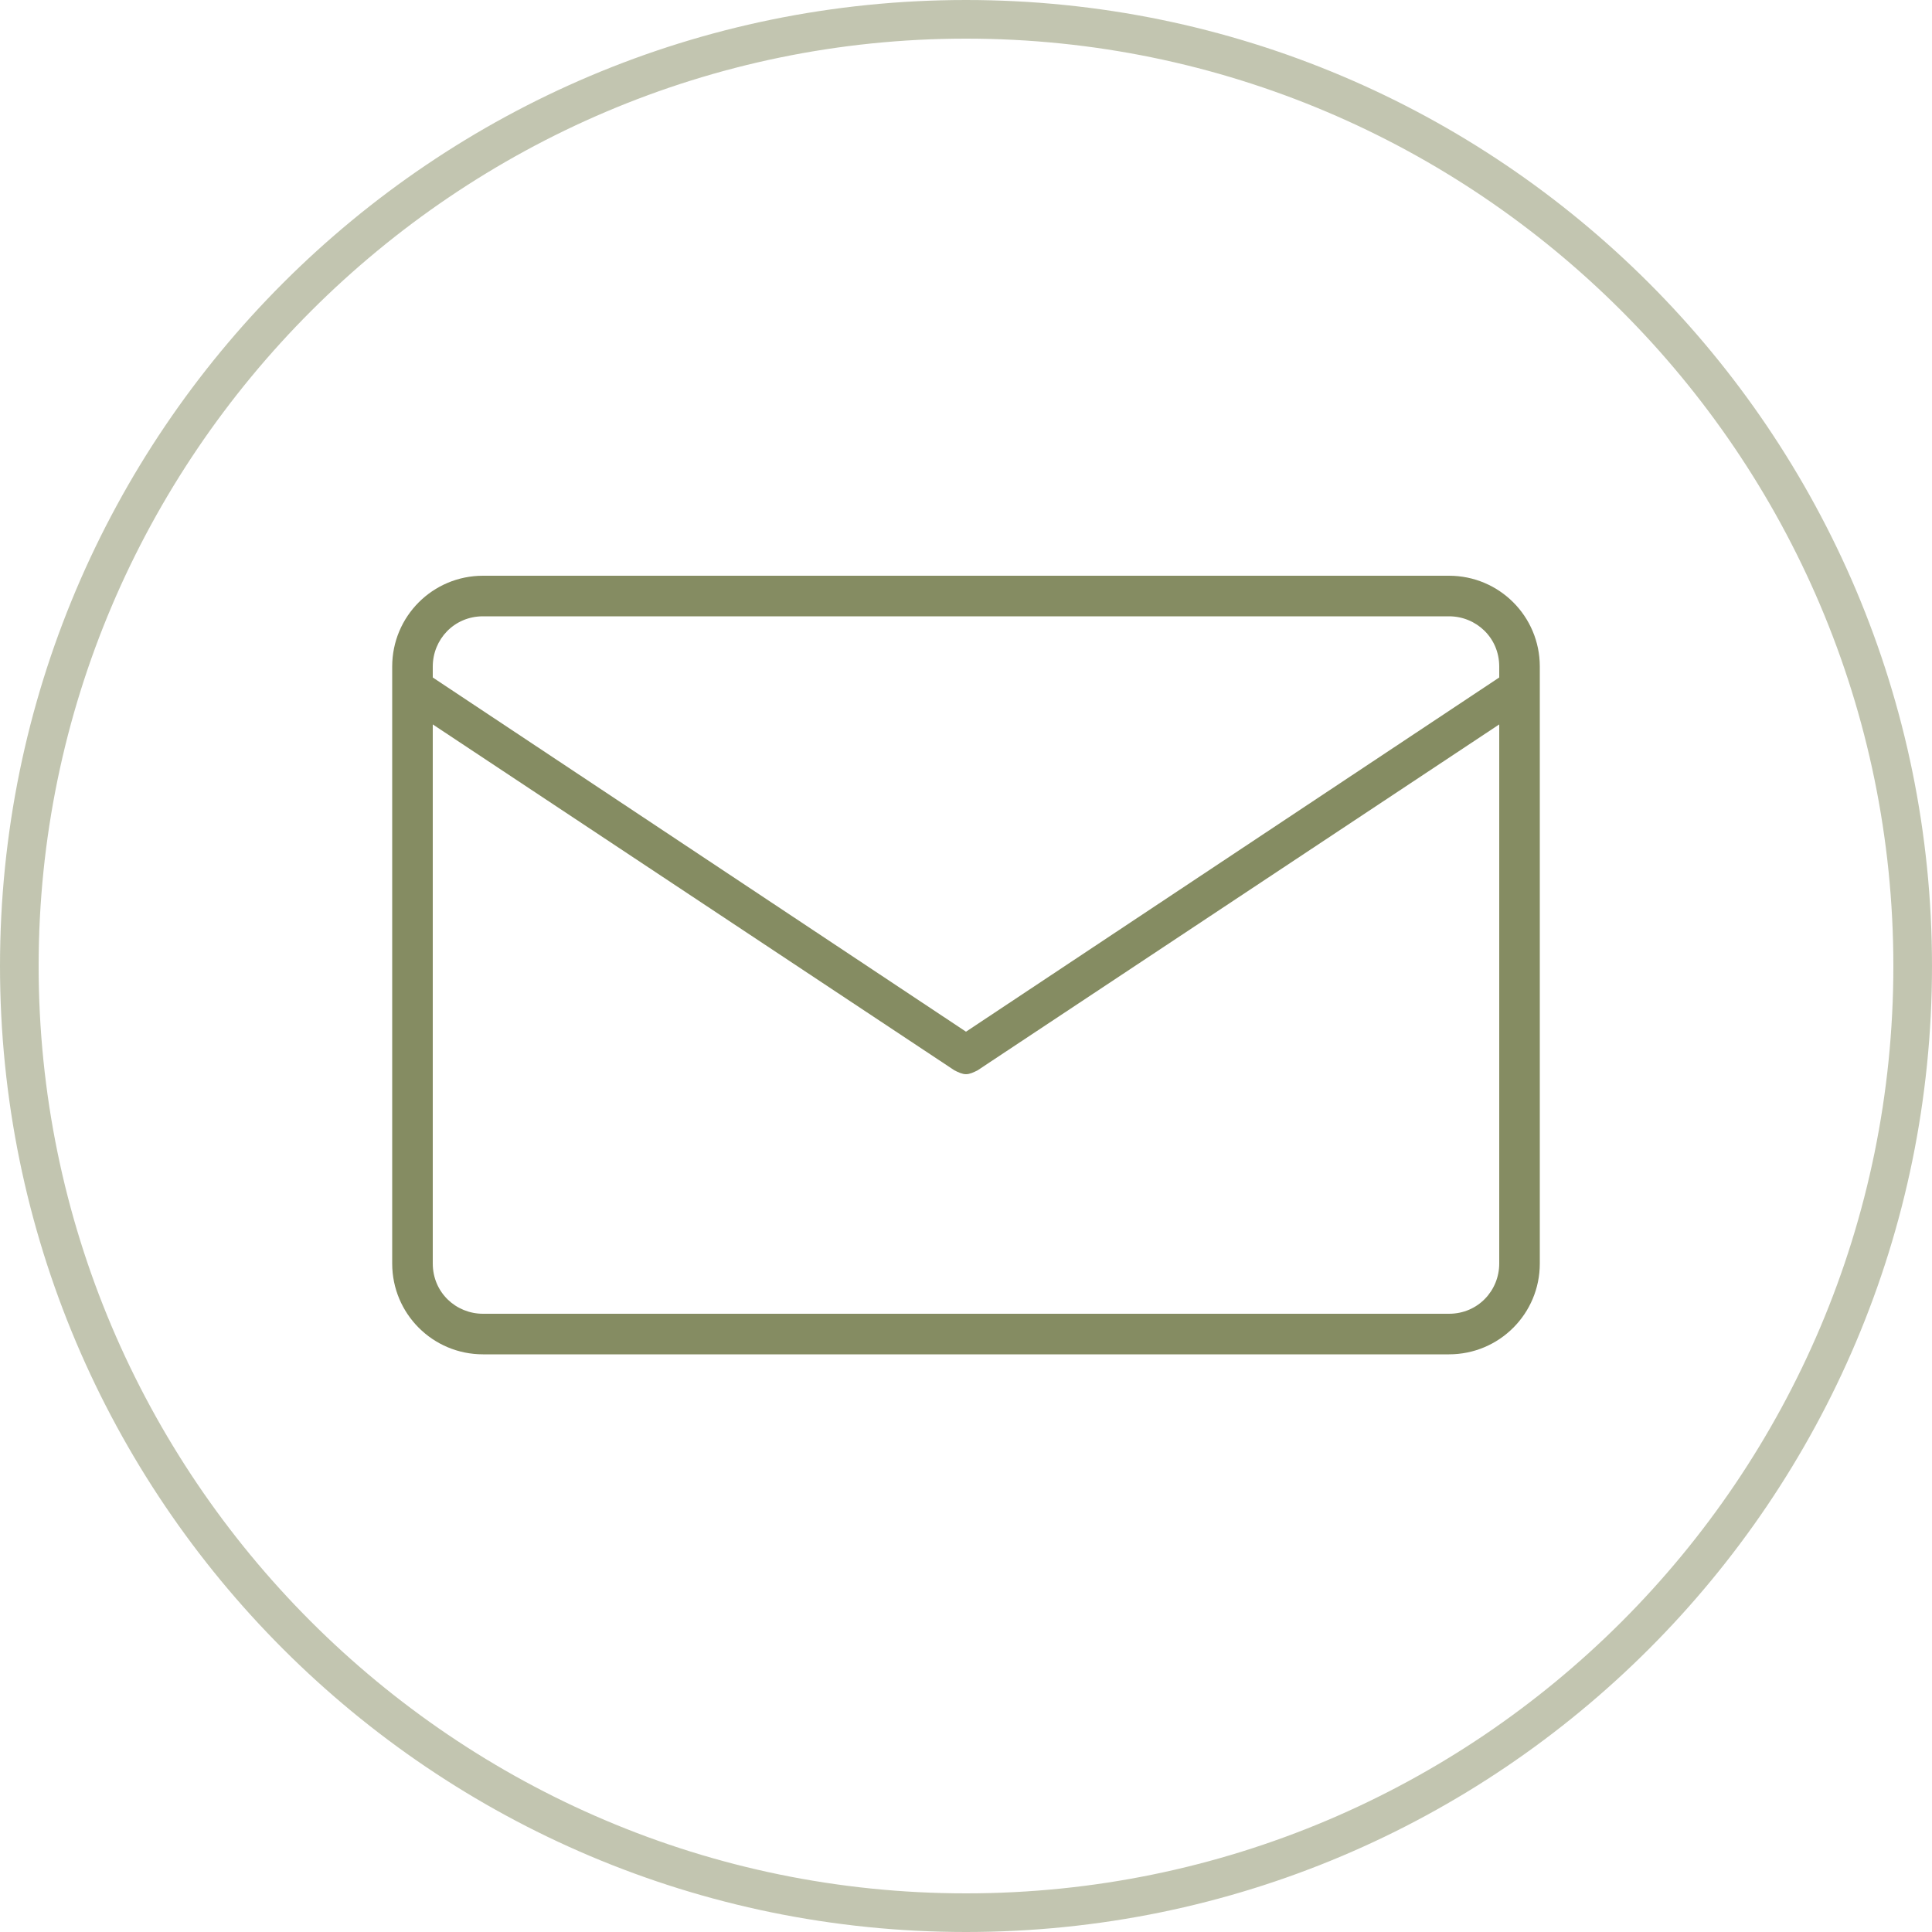
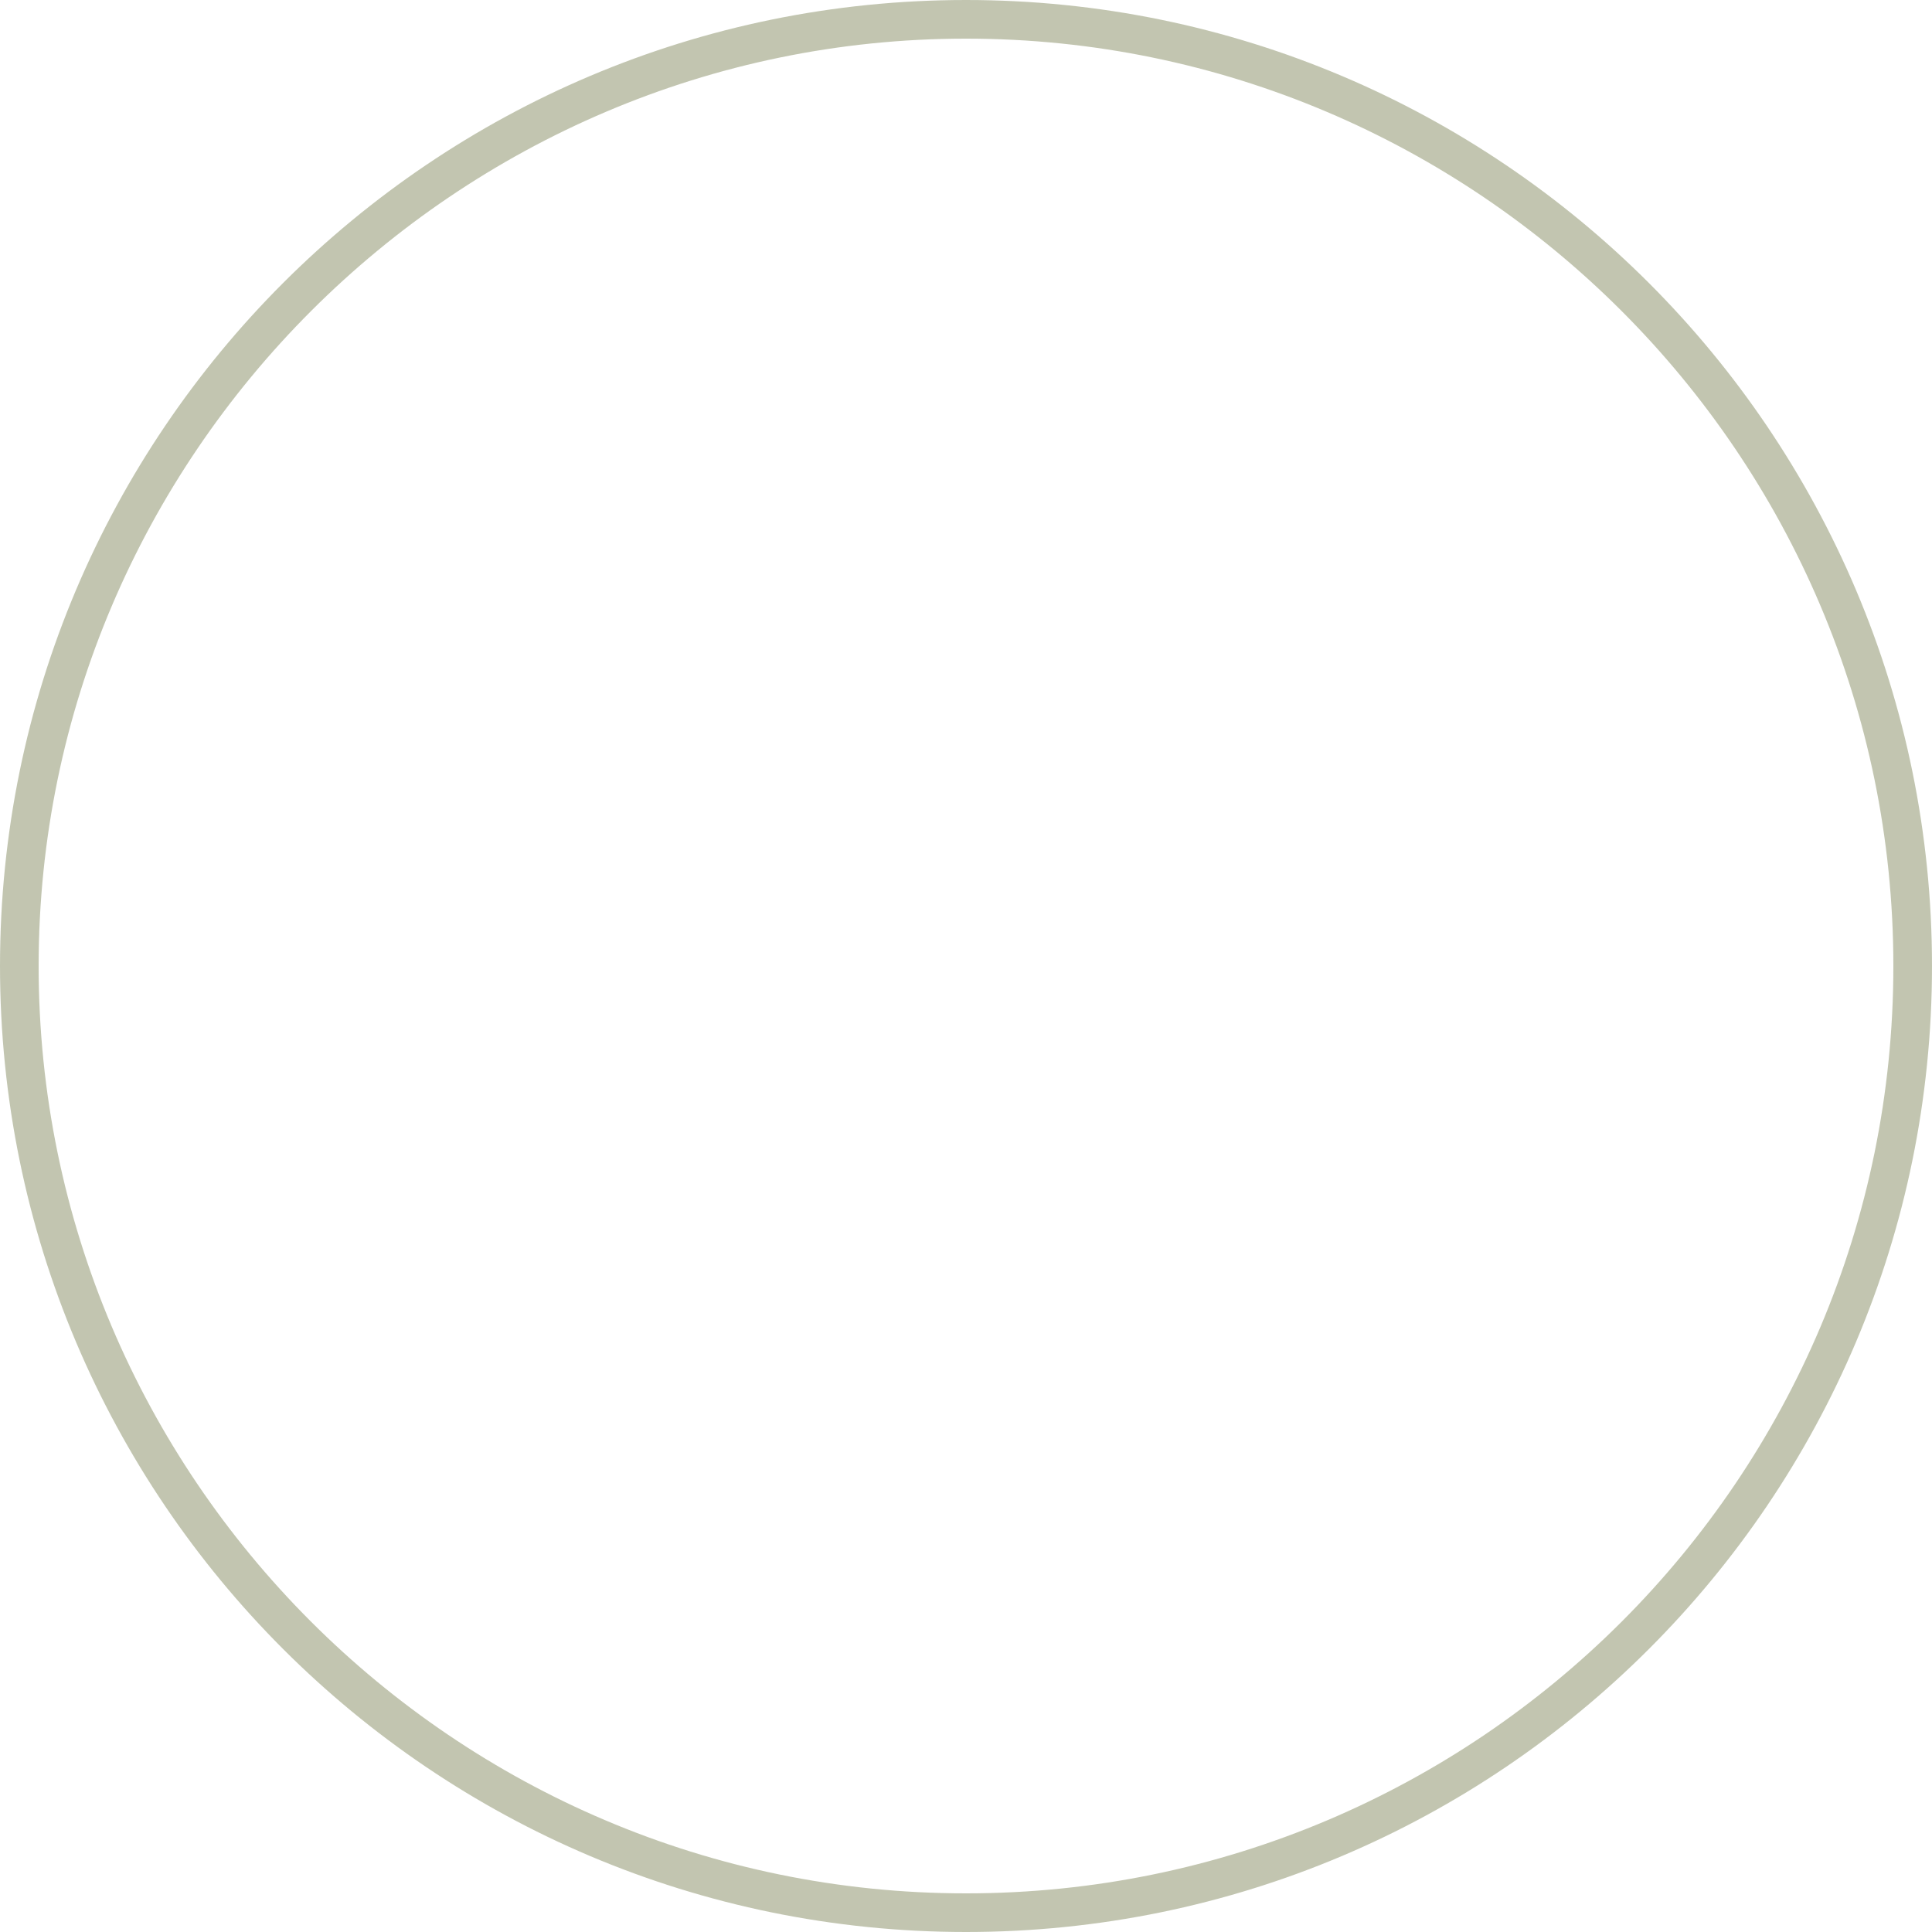
<svg xmlns="http://www.w3.org/2000/svg" version="1.1" id="Vrstva_1" x="0px" y="0px" width="100px" height="100px" viewBox="0 0 100 100" style="enable-background:new 0 0 100 100;" xml:space="preserve">
  <style type="text/css">
	.st0{opacity:0.5;}
	.st1{fill:#858C62;}
</style>
  <g>
    <g>
      <g class="st0">
        <path class="st1" d="M50,100C22.4,100,0,77.6,0,50S22.4,0,50,0s50,22.4,50,50S77.6,100,50,100z M50,2C23.6,2,2,23.6,2,50     s21.5,48,48,48s48-21.5,48-48S76.4,2,50,2z" />
      </g>
    </g>
    <g id="_x36__00000080185017504888244370000004124303763539393723_">
      <g>
-         <path class="st1" d="M75,70.1H25c-2.6,0-4.7-2.1-4.7-4.7V34.5c0-2.6,2.1-4.7,4.7-4.7h50c2.6,0,4.7,2.1,4.7,4.7v30.9     C79.7,68,77.6,70.1,75,70.1z M25,31.9c-1.5,0-2.6,1.2-2.6,2.6v30.9c0,1.5,1.2,2.6,2.6,2.6h50c1.5,0,2.6-1.2,2.6-2.6V34.5     c0-1.5-1.2-2.6-2.6-2.6H25z" />
-       </g>
+         </g>
      <g>
-         <path class="st1" d="M50,55.6c-0.2,0-0.4-0.1-0.6-0.2L21.2,36.7c-0.5-0.3-0.6-0.9-0.3-1.4c0.3-0.5,0.9-0.6,1.4-0.3L50,53.4     L77.7,35c0.5-0.3,1.1-0.2,1.4,0.3s0.2,1.1-0.3,1.4L50.6,55.4C50.4,55.5,50.2,55.6,50,55.6z" />
-       </g>
+         </g>
    </g>
  </g>
</svg>